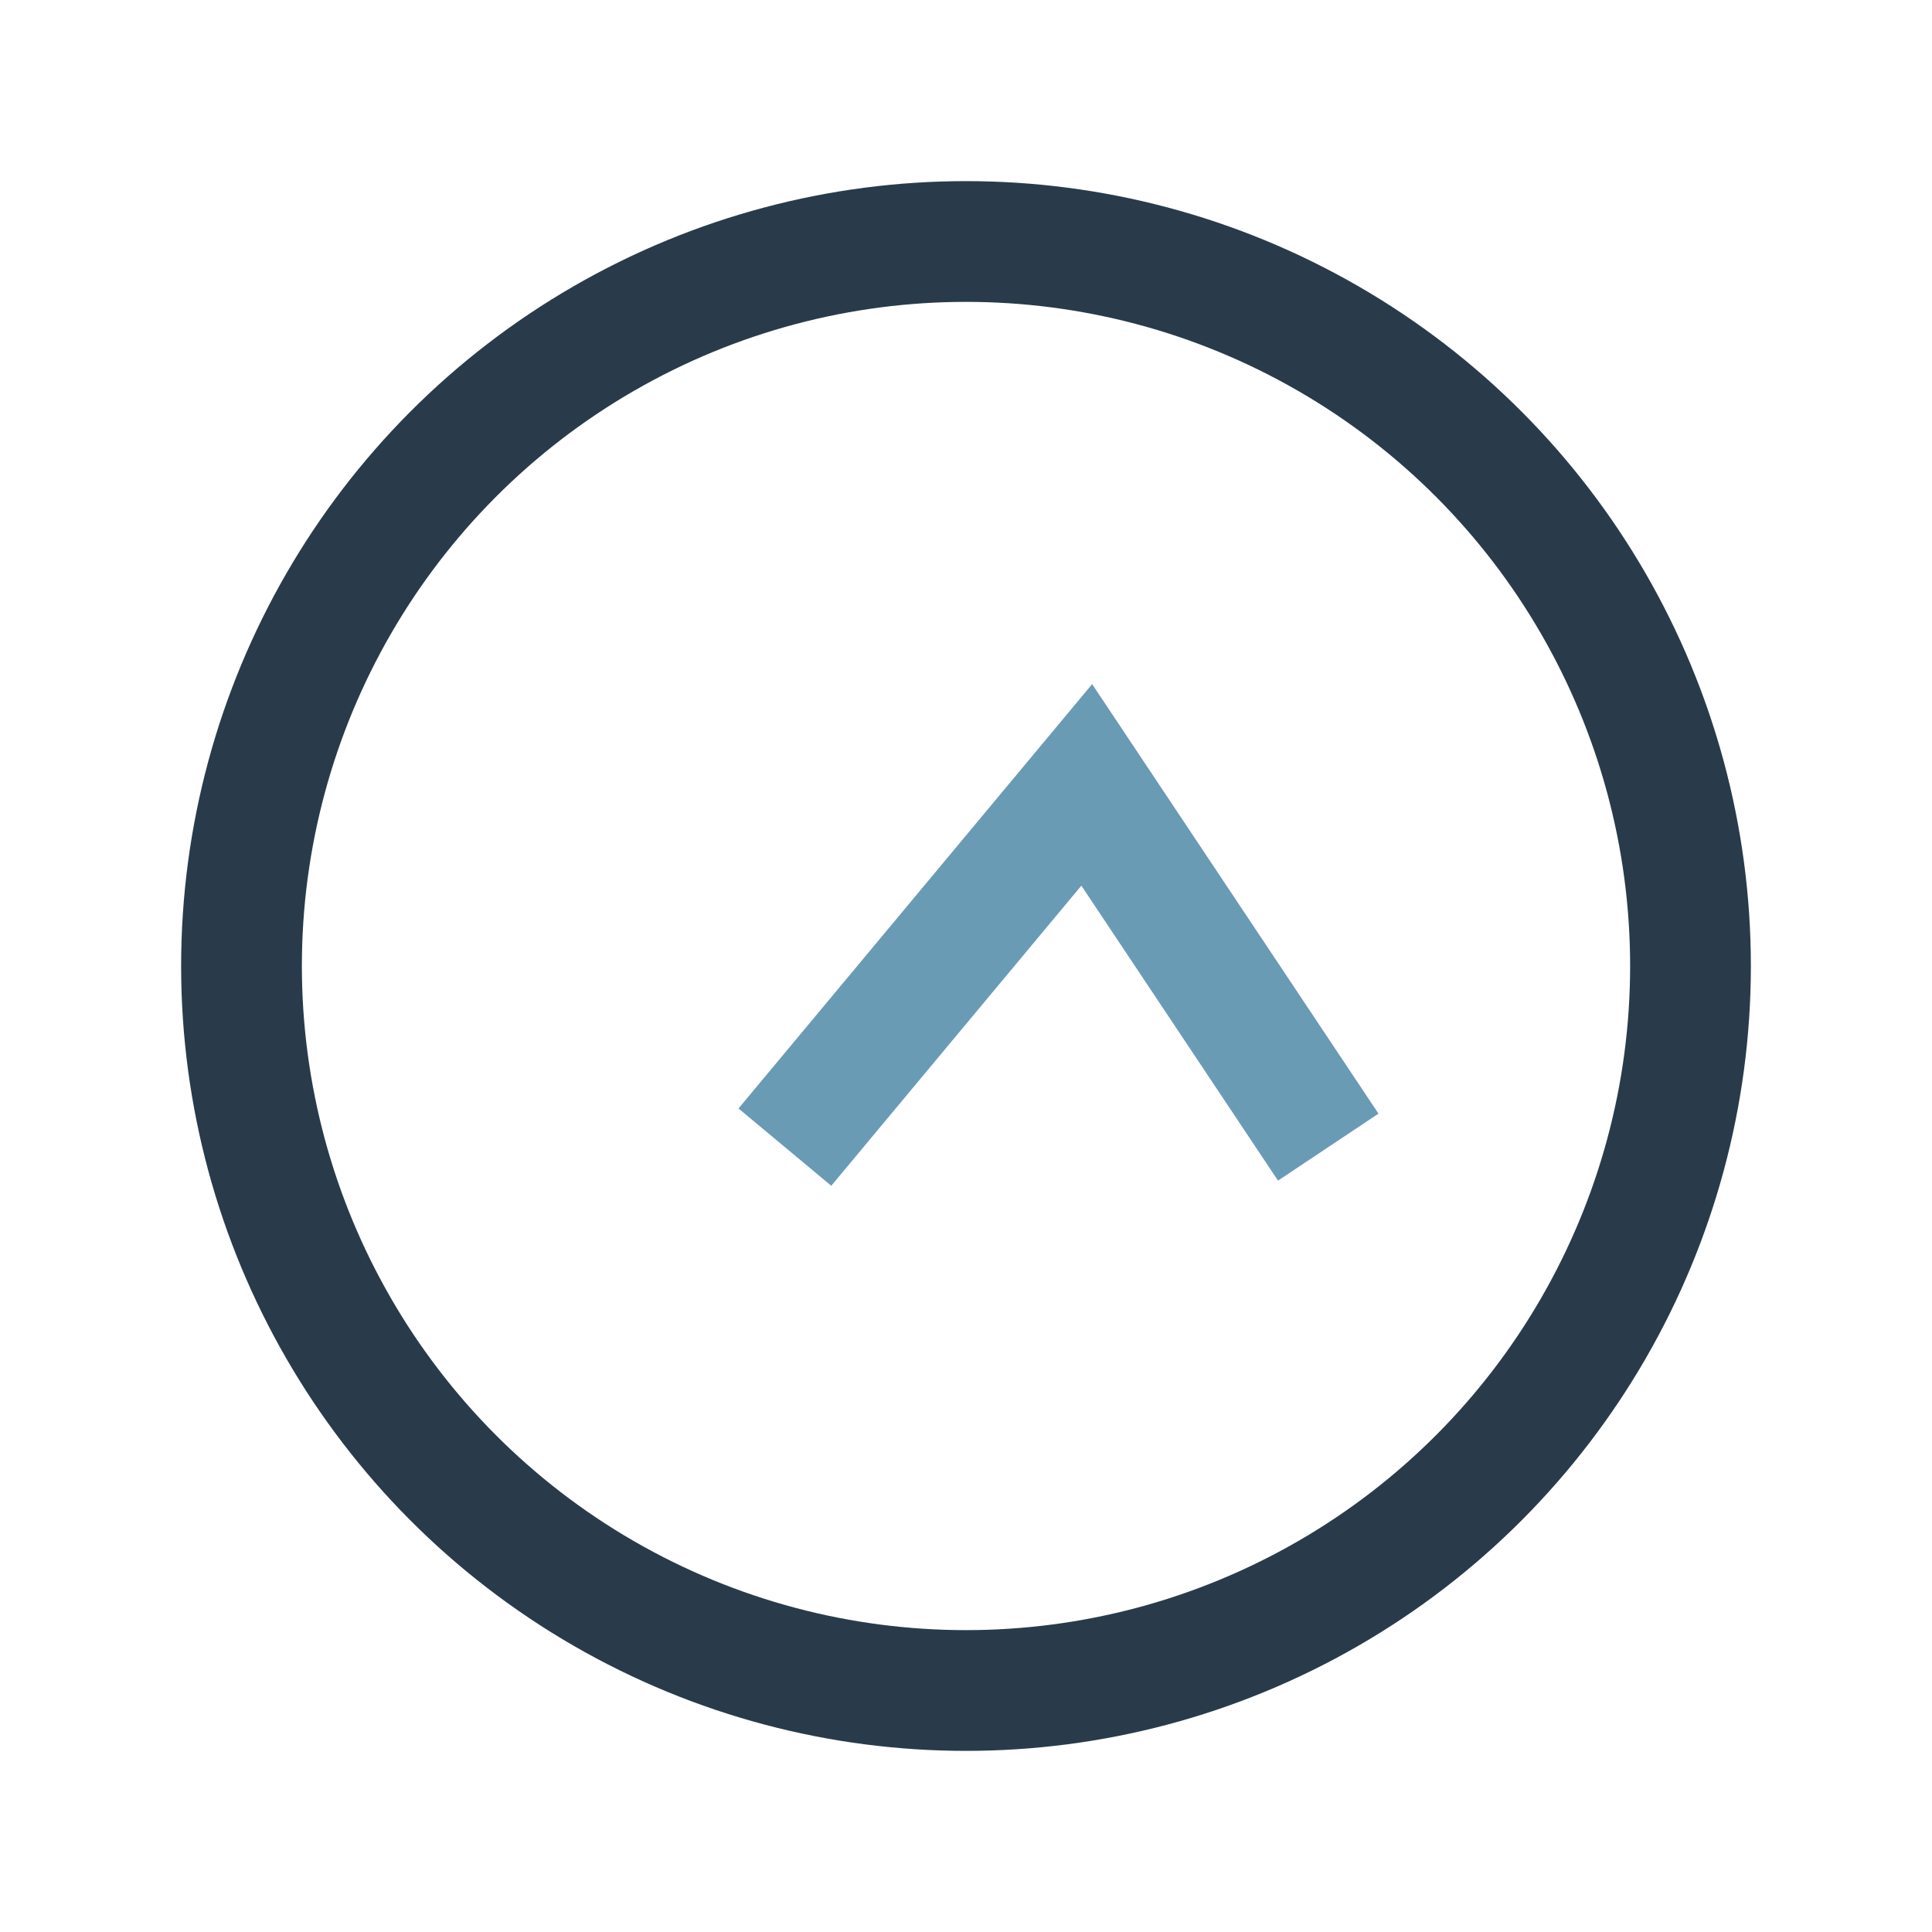
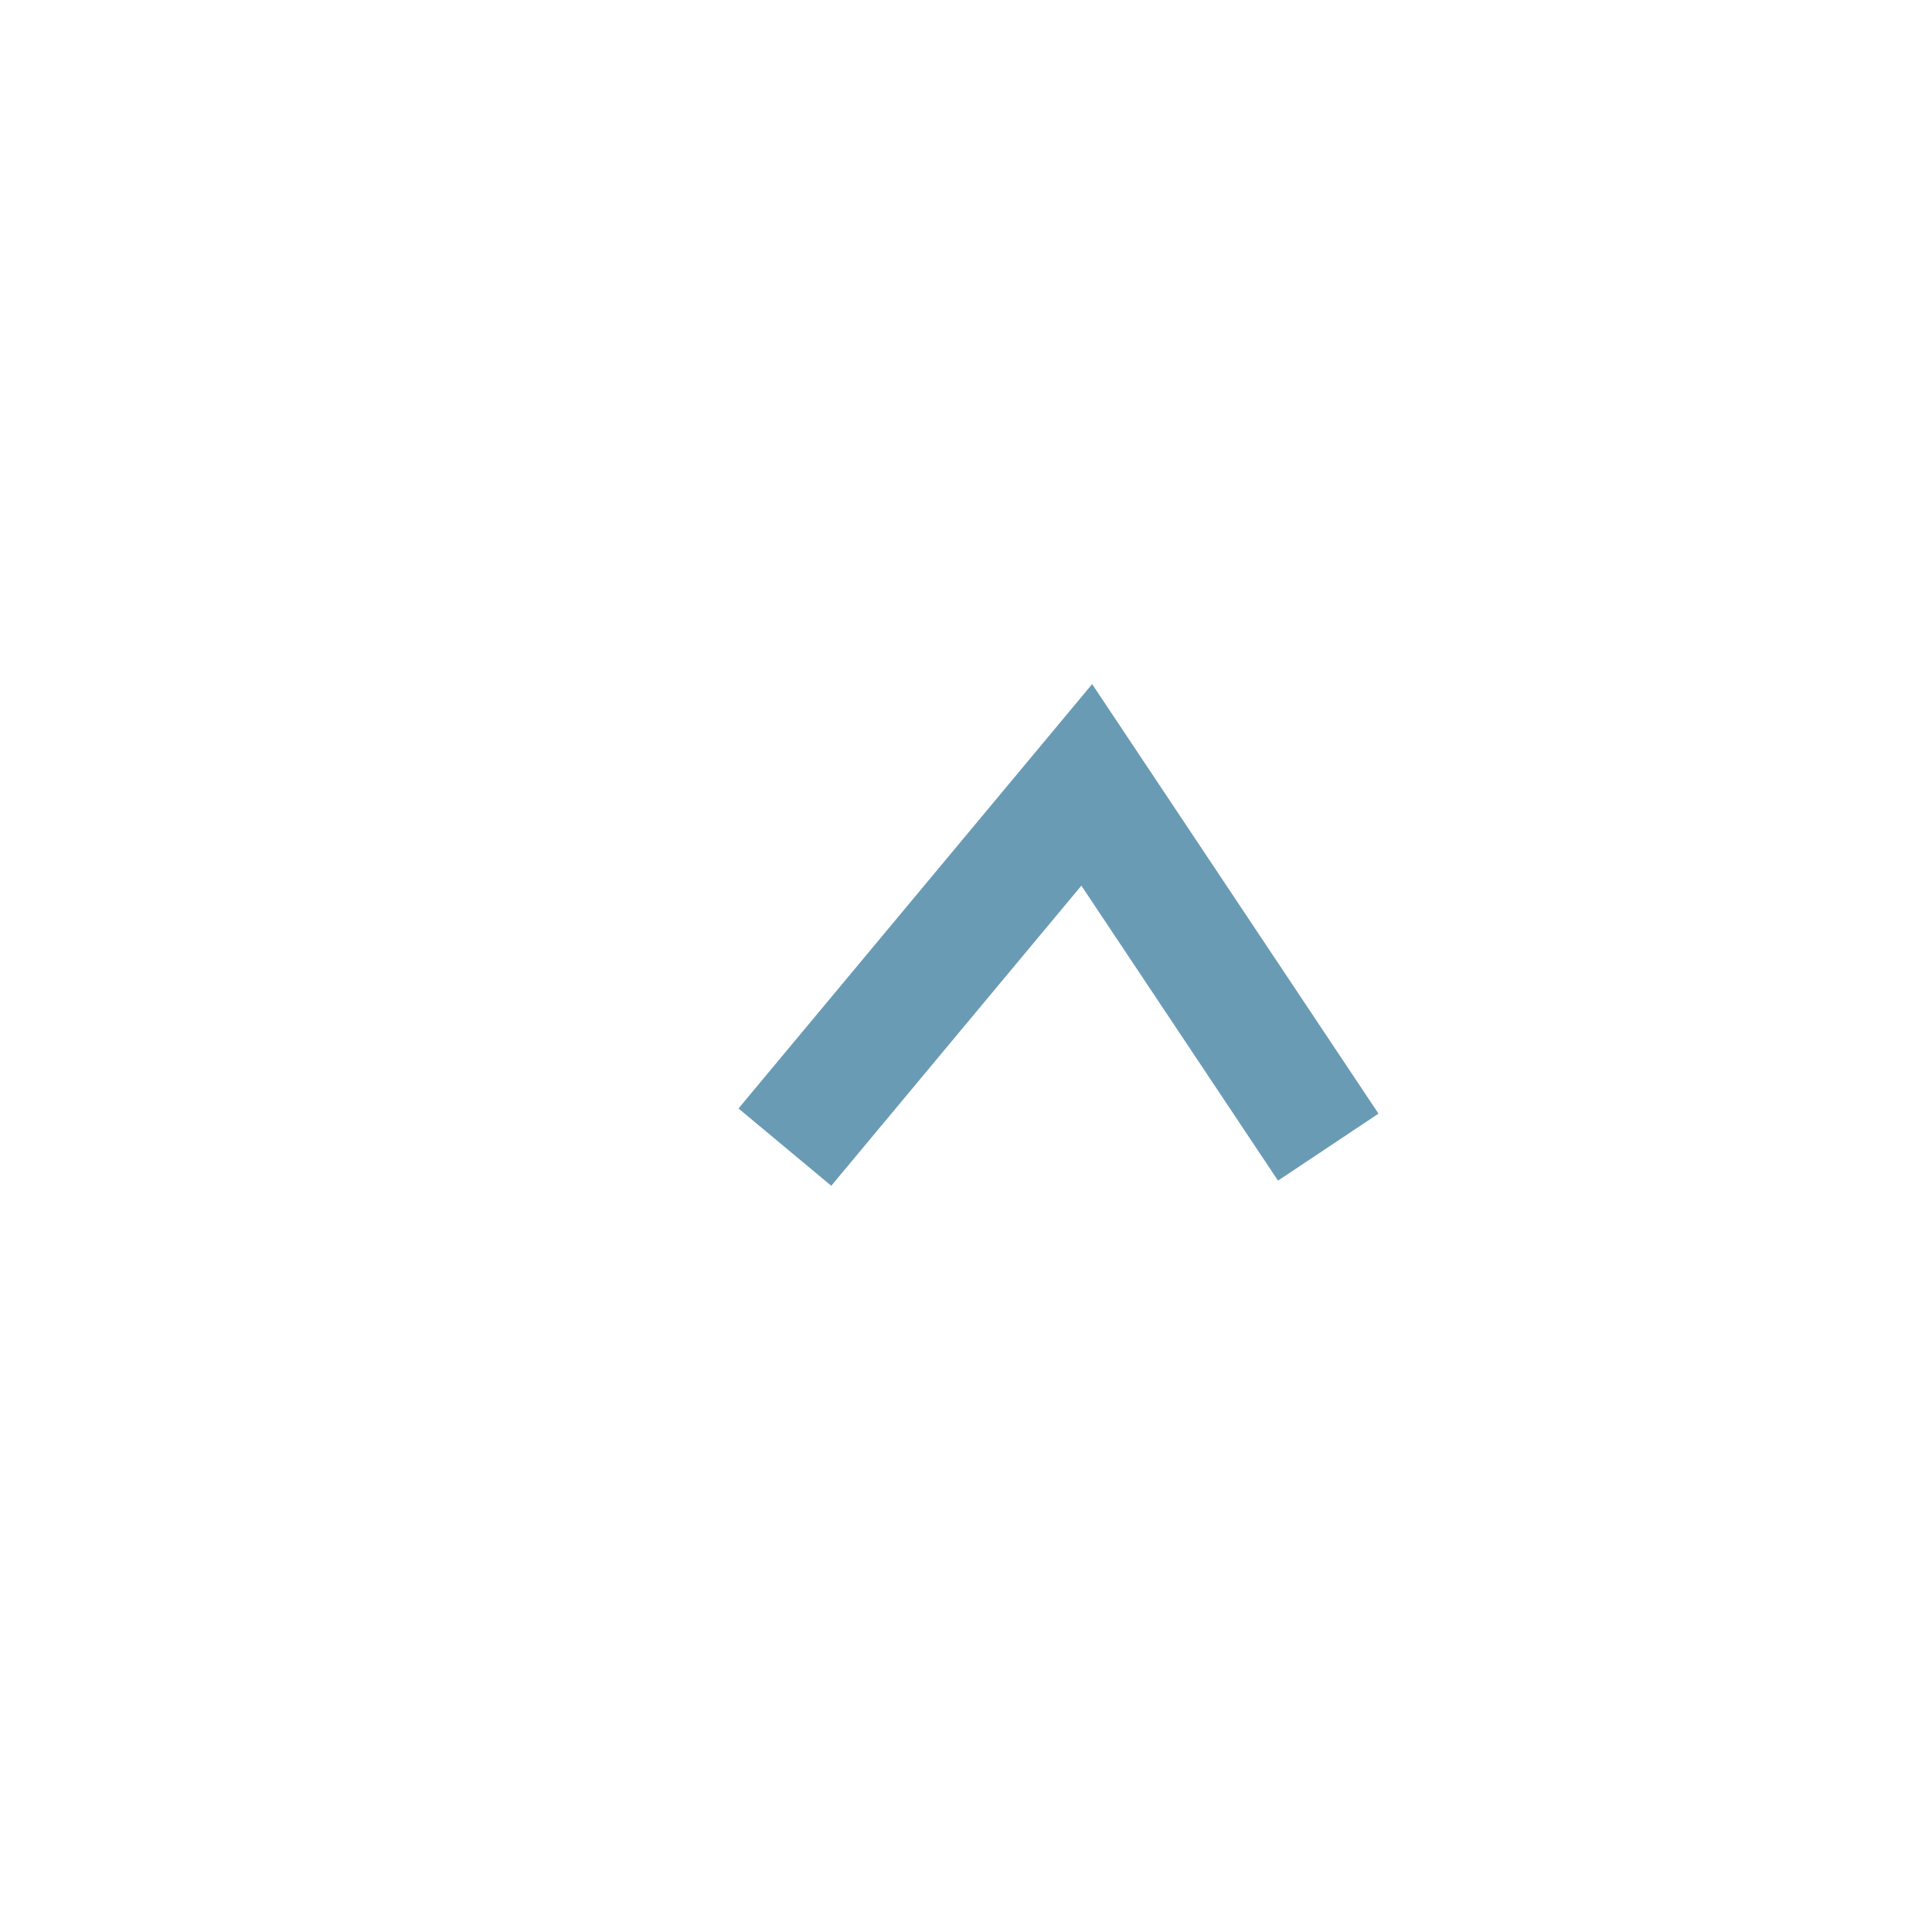
<svg xmlns="http://www.w3.org/2000/svg" width="32" height="32" viewBox="0 0 32 32">
-   <circle cx="16" cy="16" r="12" fill="none" stroke="#293B4A" stroke-width="2" />
  <path d="M13 19l5-6 4 6" stroke="#6A9BB5" stroke-width="2" fill="none" />
</svg>